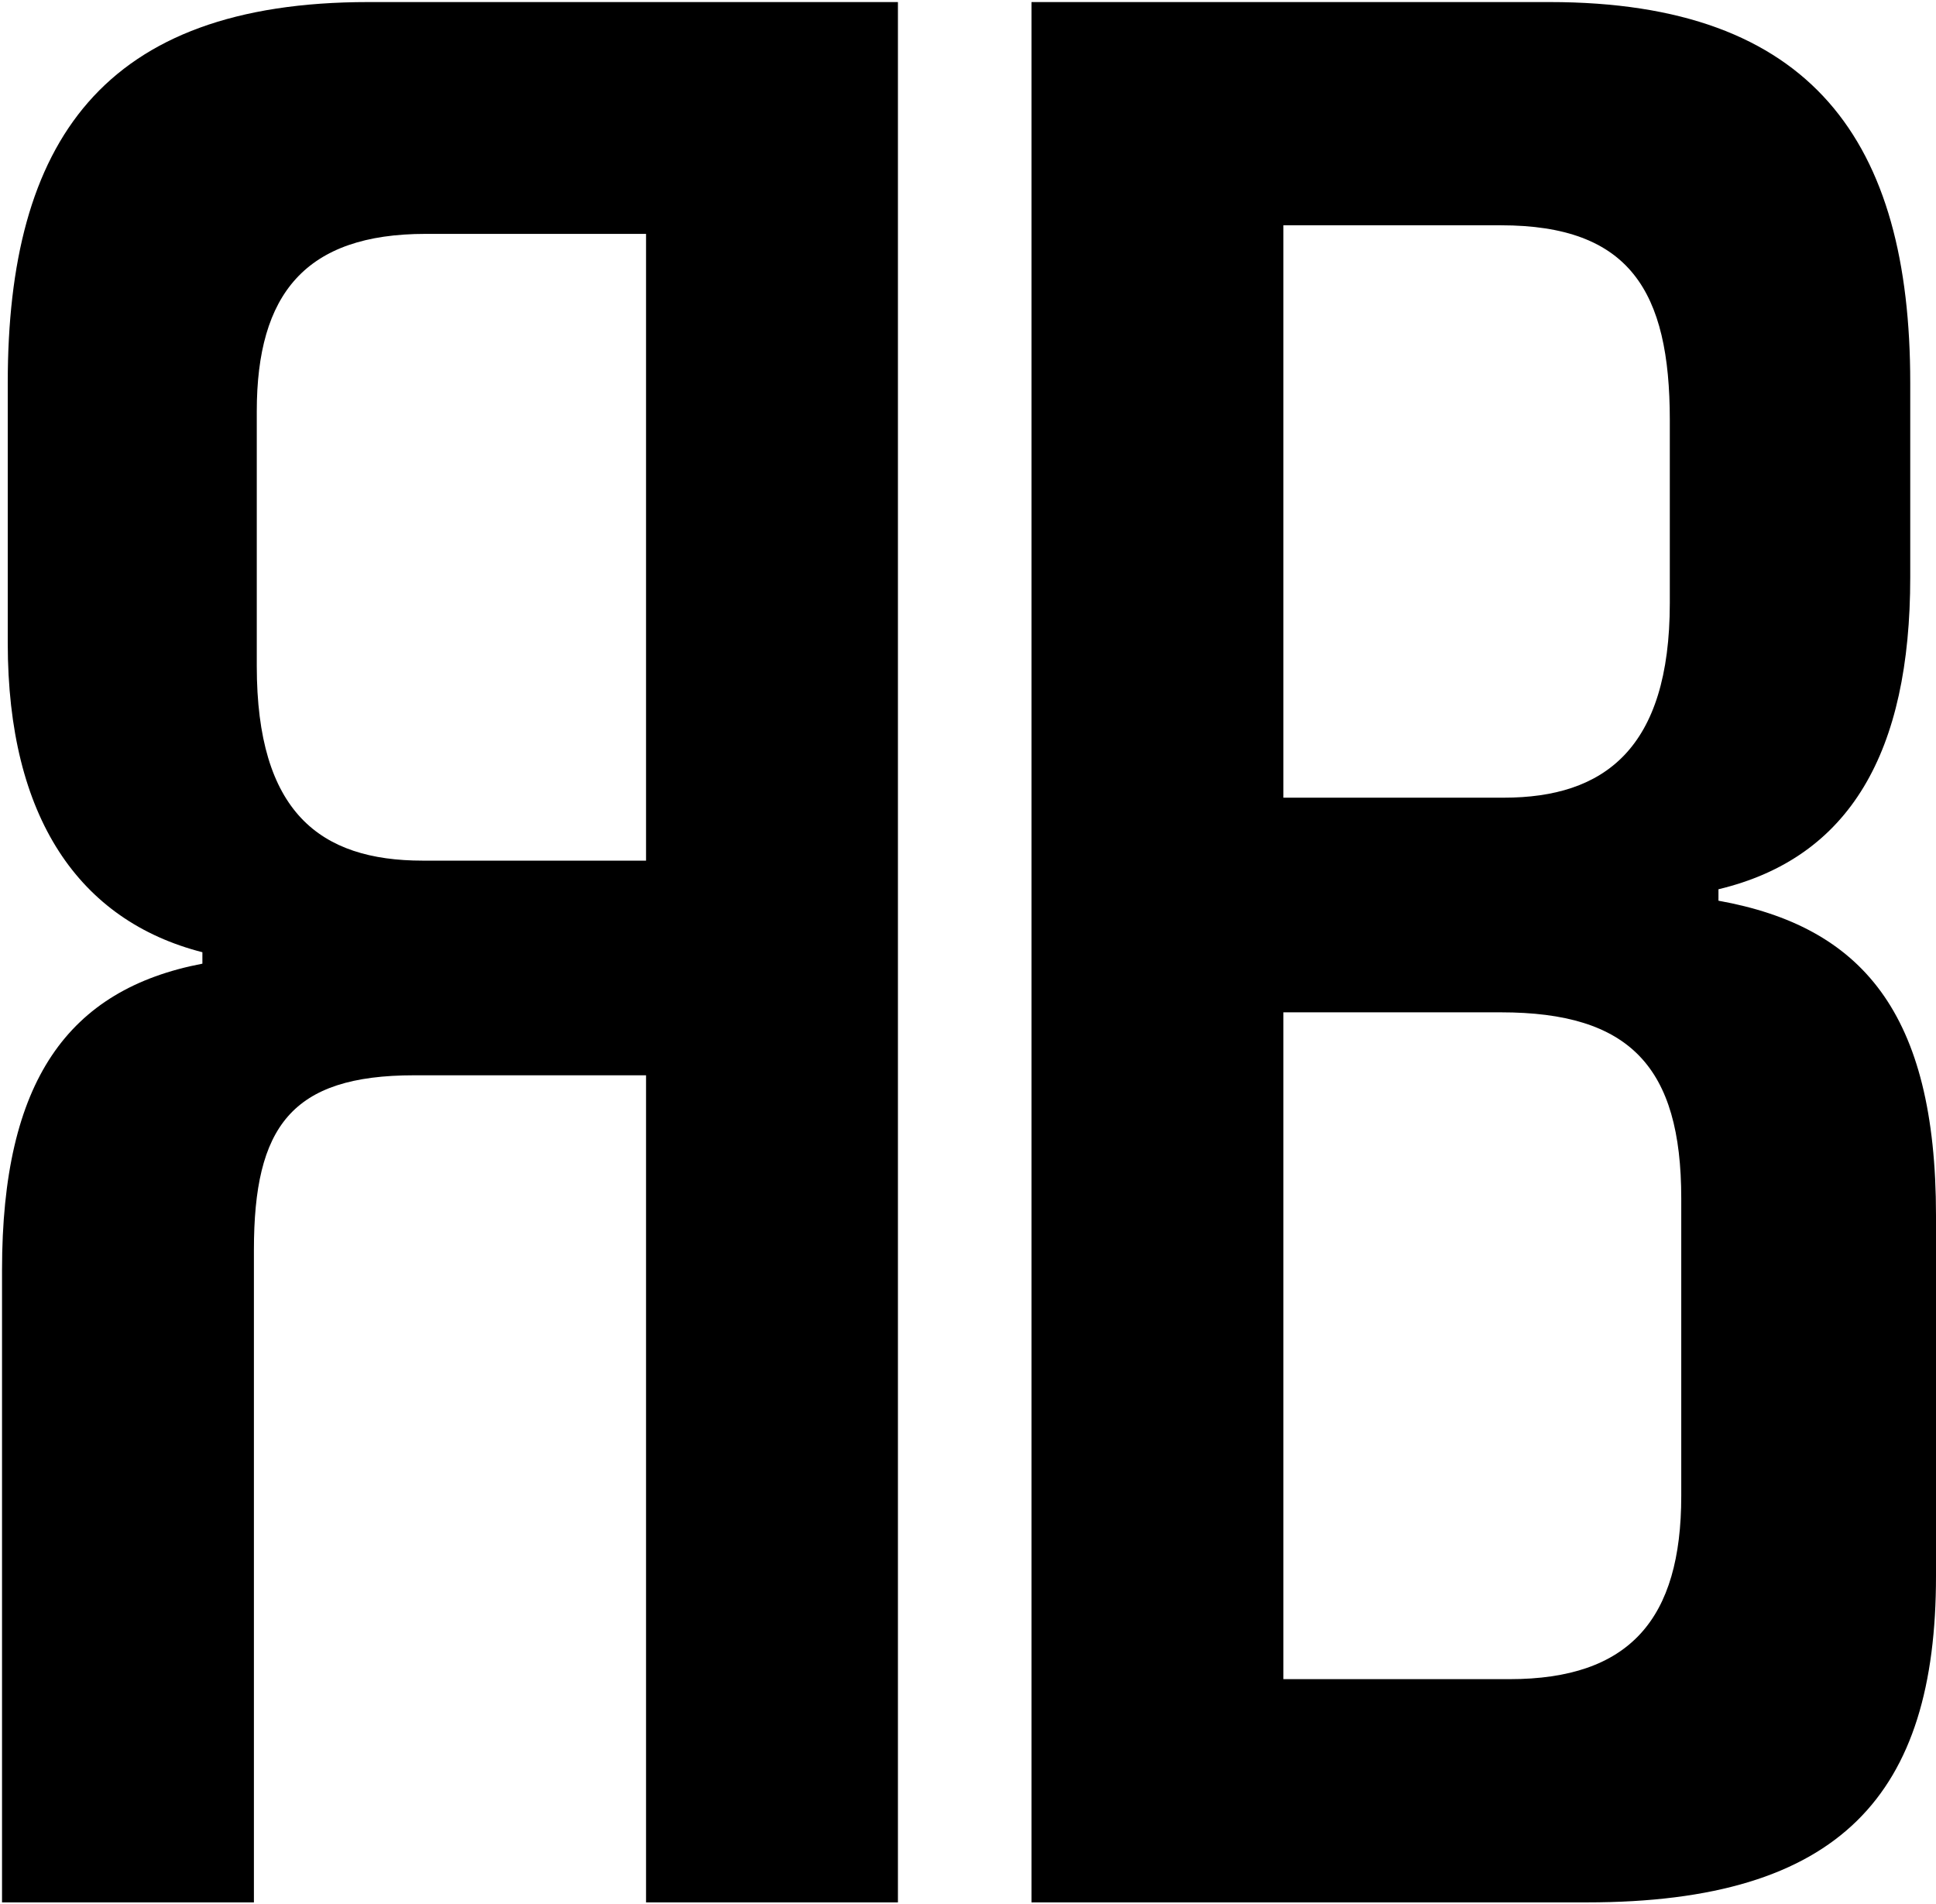
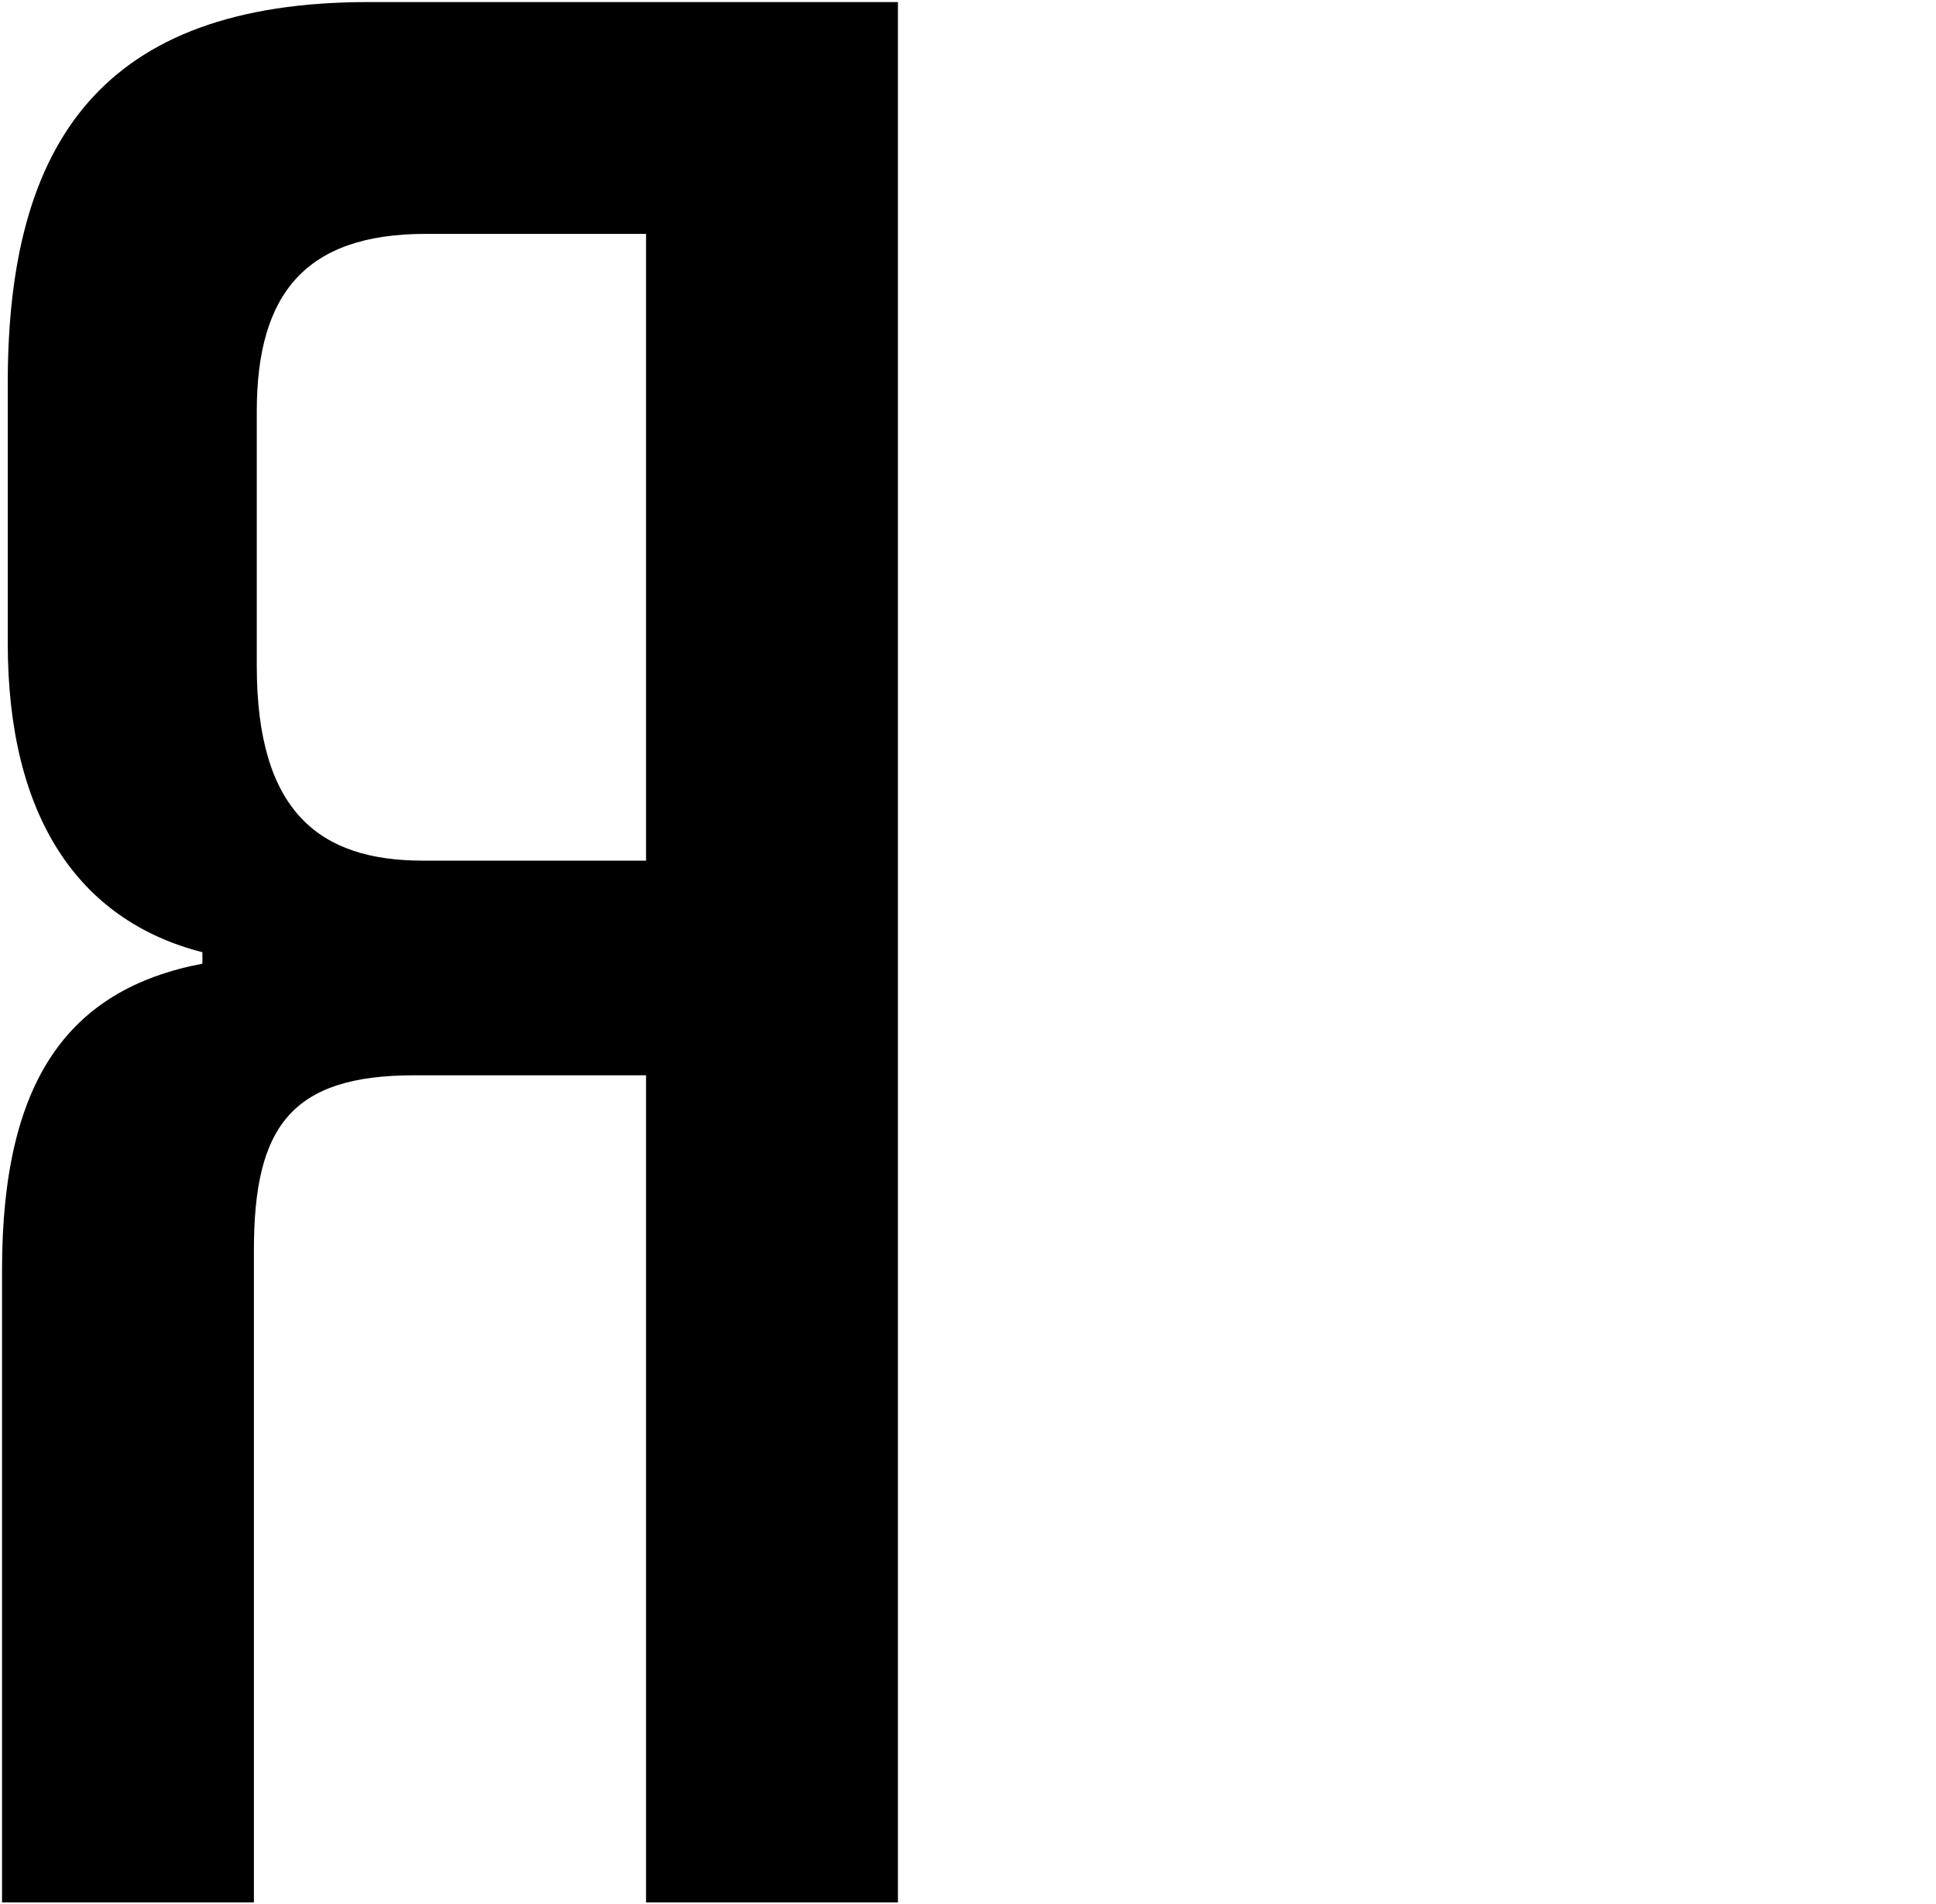
<svg xmlns="http://www.w3.org/2000/svg" fill="none" viewBox="0 0 668 657" height="657" width="668">
-   <path fill="black" d="M547.511 656.489H355.913V0.711H534.672C625.532 0.711 659.111 49.104 659.111 132.064V199.222C659.111 259.467 638.372 296.009 592.941 306.872V310.823C642.322 319.711 668 349.34 668 419.461V543.901C668 618.959 635.409 656.489 547.511 656.489ZM580.102 516.247V413.535C580.102 368.105 562.325 349.34 517.882 349.34H442.823V579.455H520.845C562.325 579.455 580.102 558.715 580.102 516.247ZM576.152 208.111V144.903C576.152 100.46 562.325 77.745 517.882 77.745H442.823V275.269H518.87C553.436 275.269 576.152 258.479 576.152 208.111Z" />
  <path fill="black" d="M222.914 656.489H309.824V0.711H127.115C35.267 0.711 2.675 49.104 2.675 132.064V221.937C2.675 282.182 27.366 317.736 69.833 328.6V332.55C23.415 341.439 0.7 373.043 0.7 438.225V656.489H87.61V431.312C87.61 388.845 100.449 371.068 142.917 371.068H222.914V656.489ZM88.598 229.838V141.94C88.598 101.448 105.388 80.708 146.867 80.708H222.914V296.996H145.88C110.326 296.996 88.598 280.207 88.598 229.838Z" />
</svg>